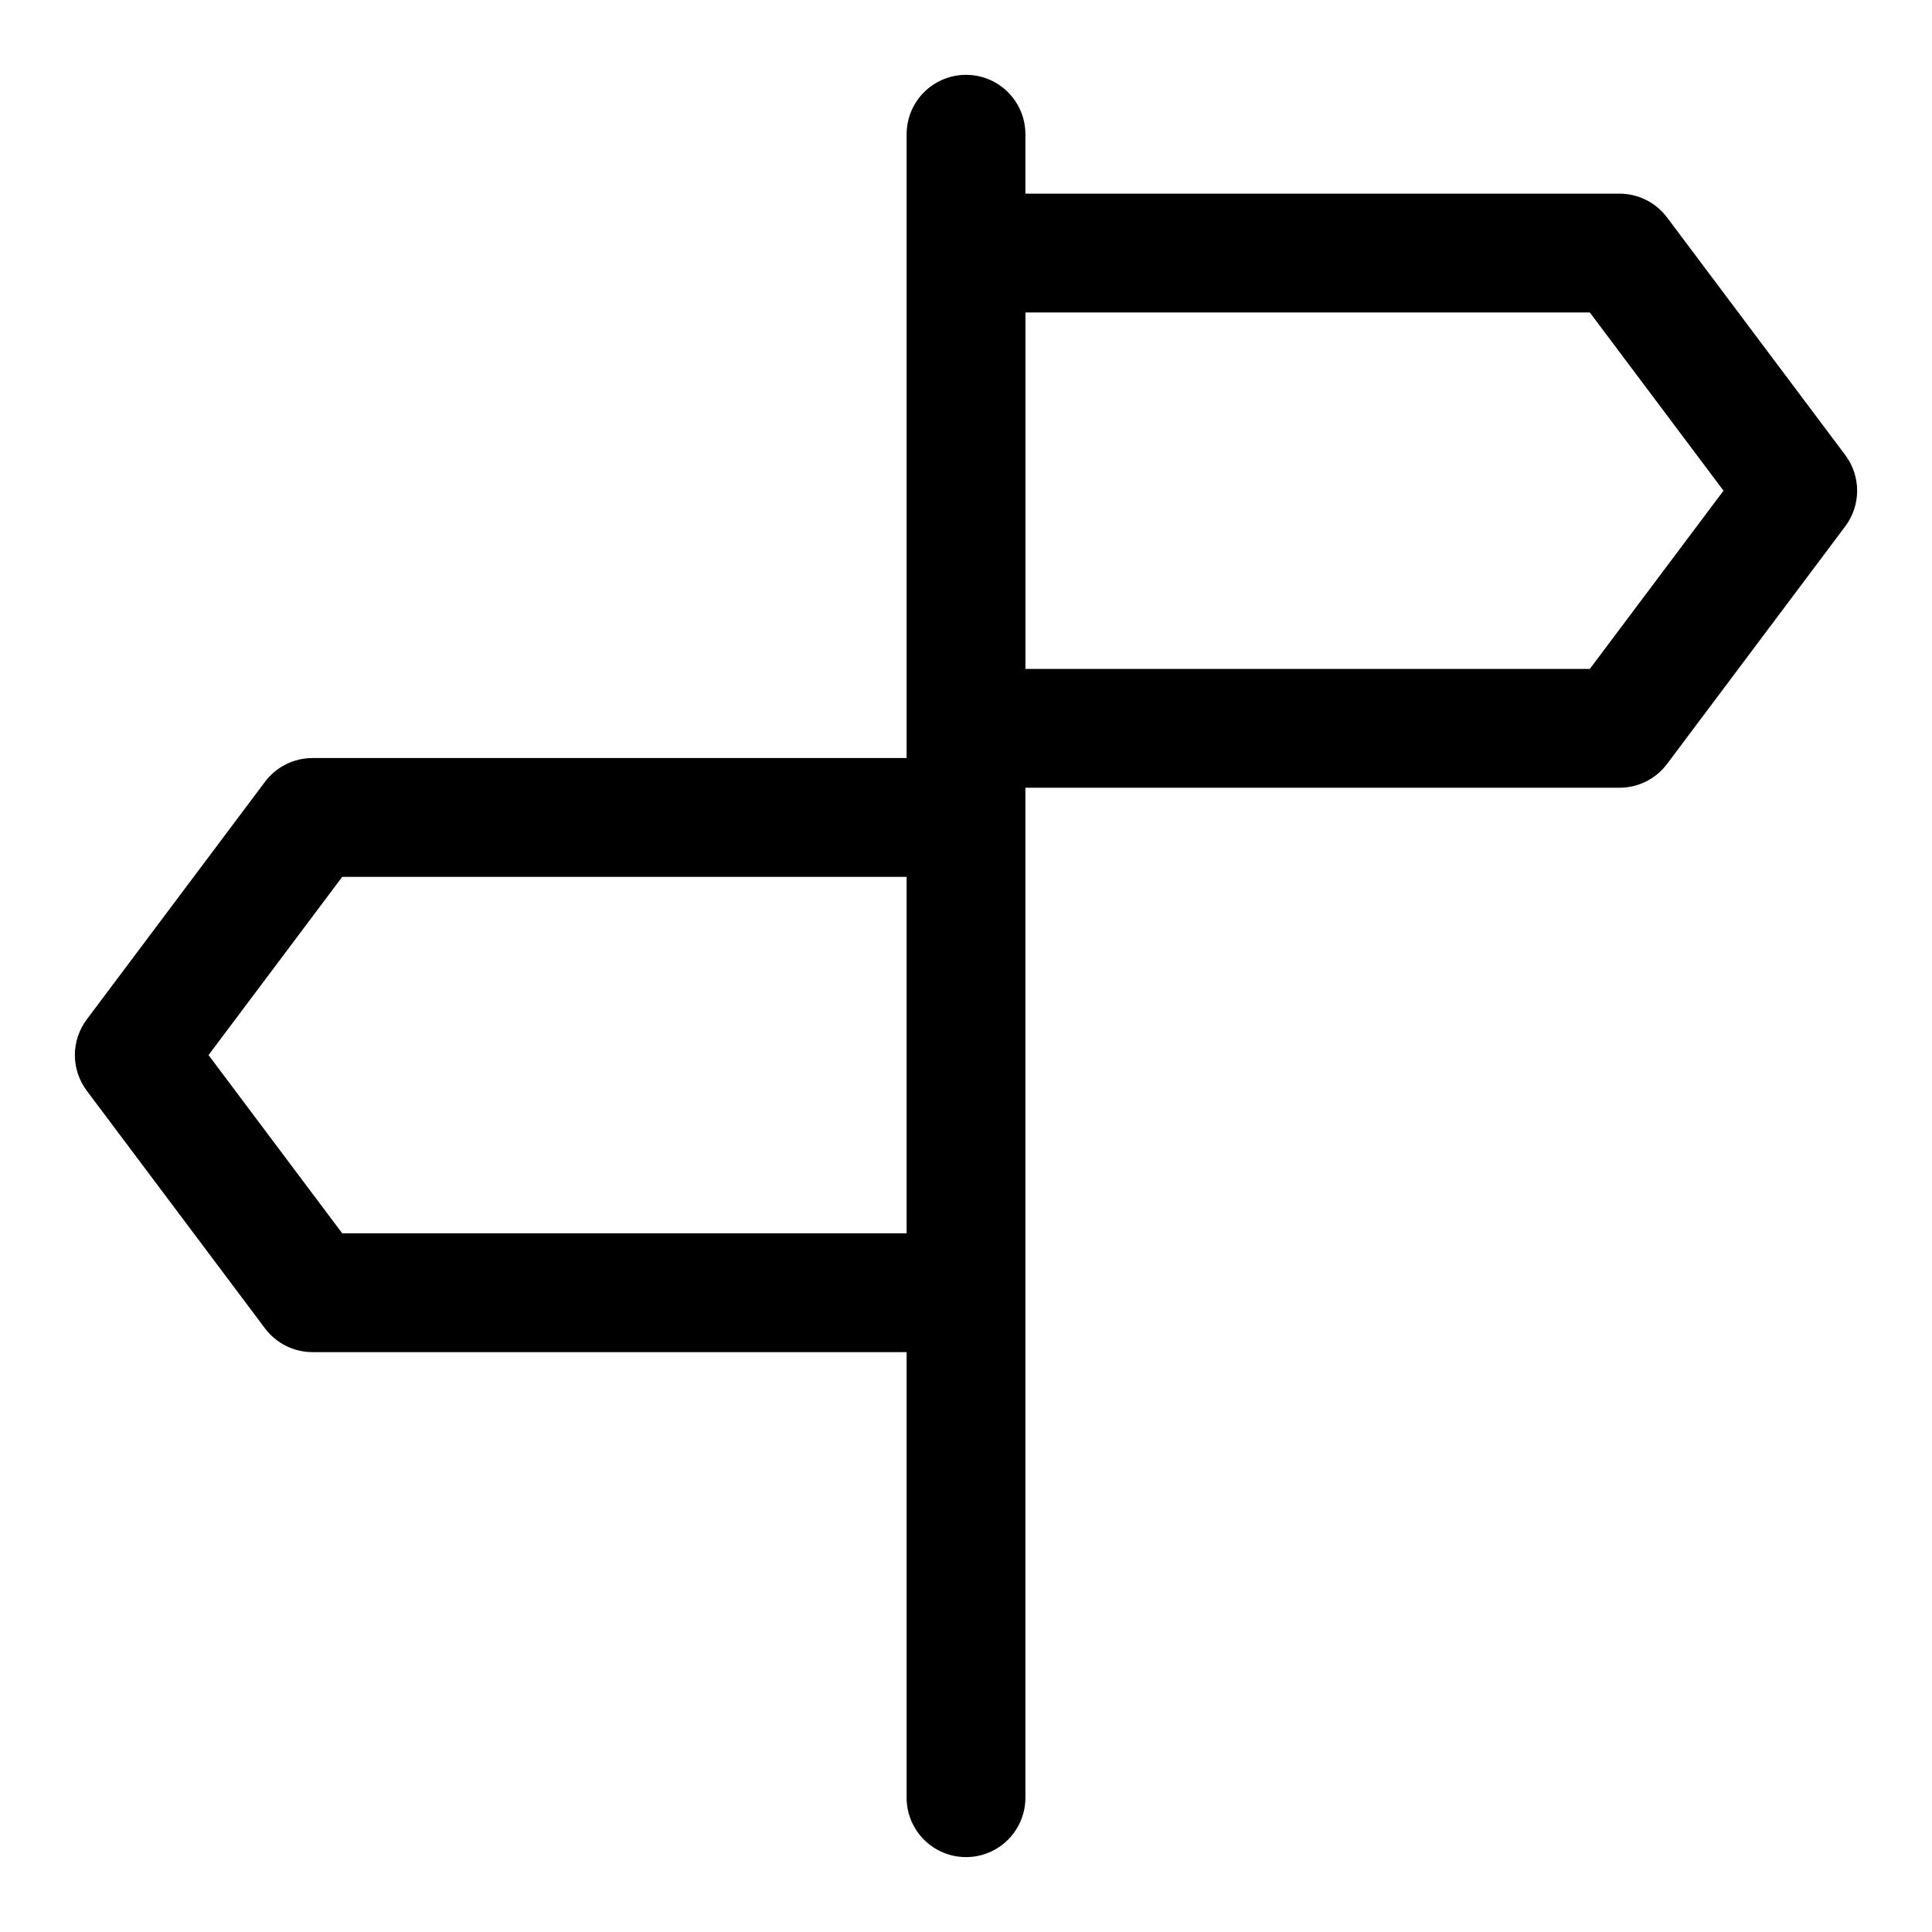
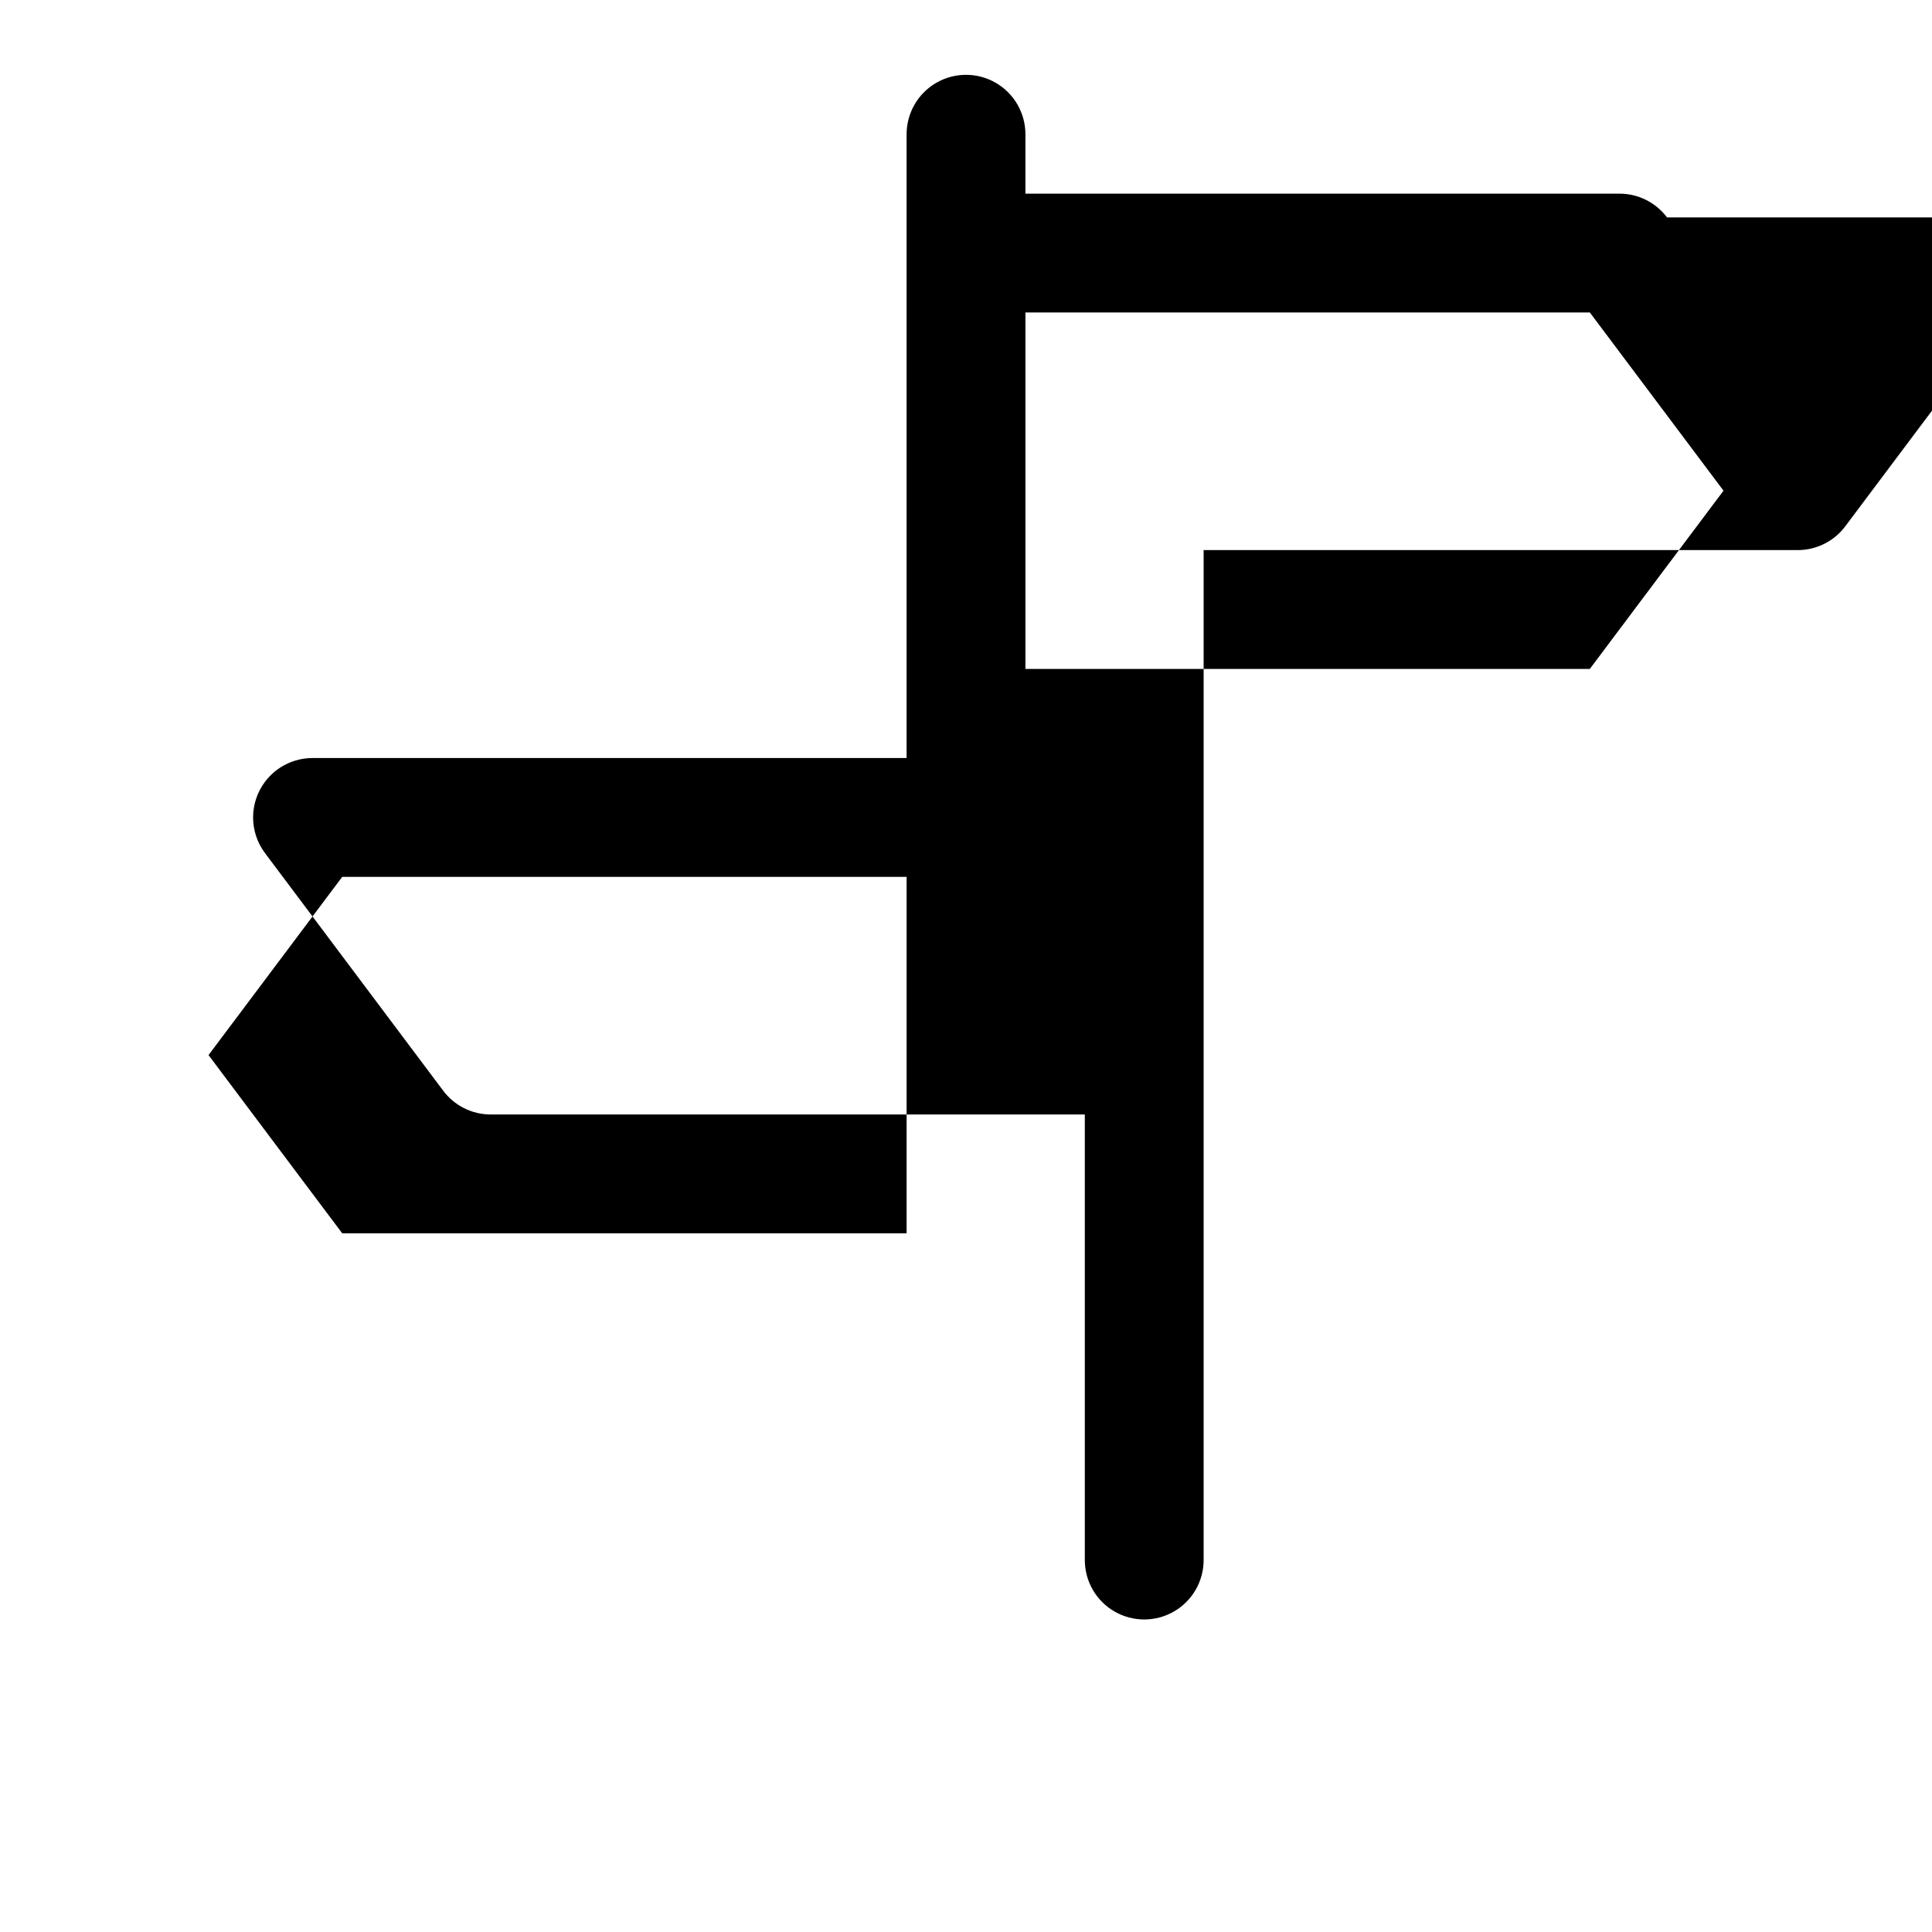
<svg xmlns="http://www.w3.org/2000/svg" fill="#000000" width="800px" height="800px" version="1.1" viewBox="144 144 512 512">
-   <path d="m585.78 201.62c-2.973-3.965-7.641-6.301-12.594-6.301h-157.44v-15.742c0-5.625-3-10.824-7.871-13.637s-10.875-2.812-15.746 0-7.871 8.012-7.871 13.637v165.31h-157.44c-4.953 0-9.621 2.332-12.594 6.297l-47.23 62.977c-2.047 2.727-3.152 6.039-3.152 9.445s1.105 6.723 3.152 9.449l47.23 62.977c2.973 3.961 7.641 6.297 12.594 6.297h157.44v118.08c0 5.625 3 10.824 7.871 13.637s10.875 2.812 15.746 0 7.871-8.012 7.871-13.637v-267.65h157.44c4.953 0 9.621-2.332 12.594-6.297l47.23-62.977h0.004c2.043-2.727 3.148-6.039 3.148-9.445s-1.105-6.723-3.148-9.445zm-201.52 269.22h-149.57l-35.426-47.234 35.426-47.23h149.57zm181.06-149.57h-149.57v-94.465h149.57l35.426 47.23z" />
+   <path d="m585.78 201.62c-2.973-3.965-7.641-6.301-12.594-6.301h-157.44v-15.742c0-5.625-3-10.824-7.871-13.637s-10.875-2.812-15.746 0-7.871 8.012-7.871 13.637v165.31h-157.44c-4.953 0-9.621 2.332-12.594 6.297c-2.047 2.727-3.152 6.039-3.152 9.445s1.105 6.723 3.152 9.449l47.23 62.977c2.973 3.961 7.641 6.297 12.594 6.297h157.44v118.08c0 5.625 3 10.824 7.871 13.637s10.875 2.812 15.746 0 7.871-8.012 7.871-13.637v-267.65h157.44c4.953 0 9.621-2.332 12.594-6.297l47.23-62.977h0.004c2.043-2.727 3.148-6.039 3.148-9.445s-1.105-6.723-3.148-9.445zm-201.52 269.22h-149.57l-35.426-47.234 35.426-47.23h149.57zm181.06-149.57h-149.57v-94.465h149.57l35.426 47.23z" />
</svg>